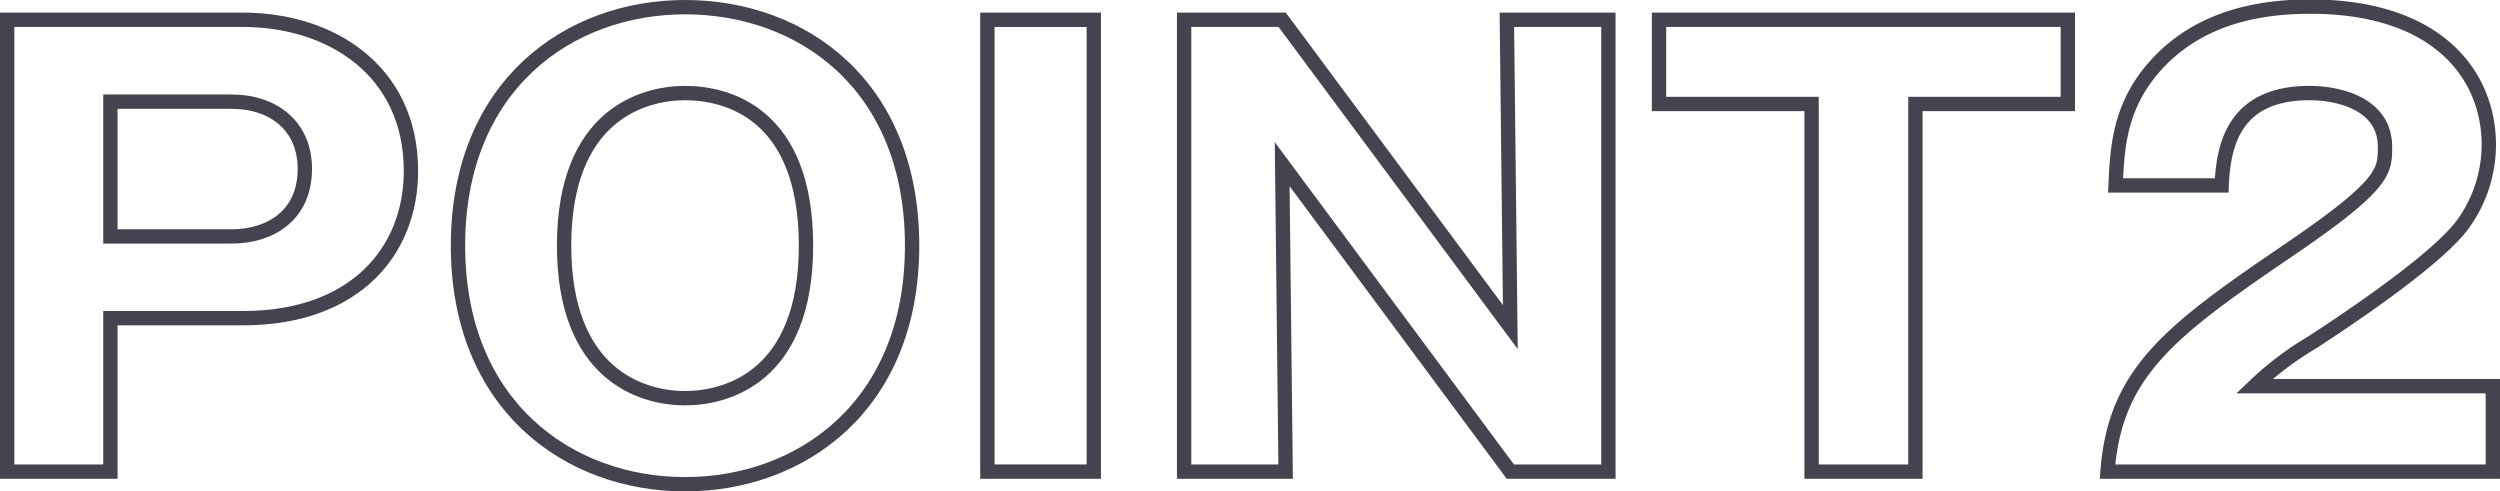
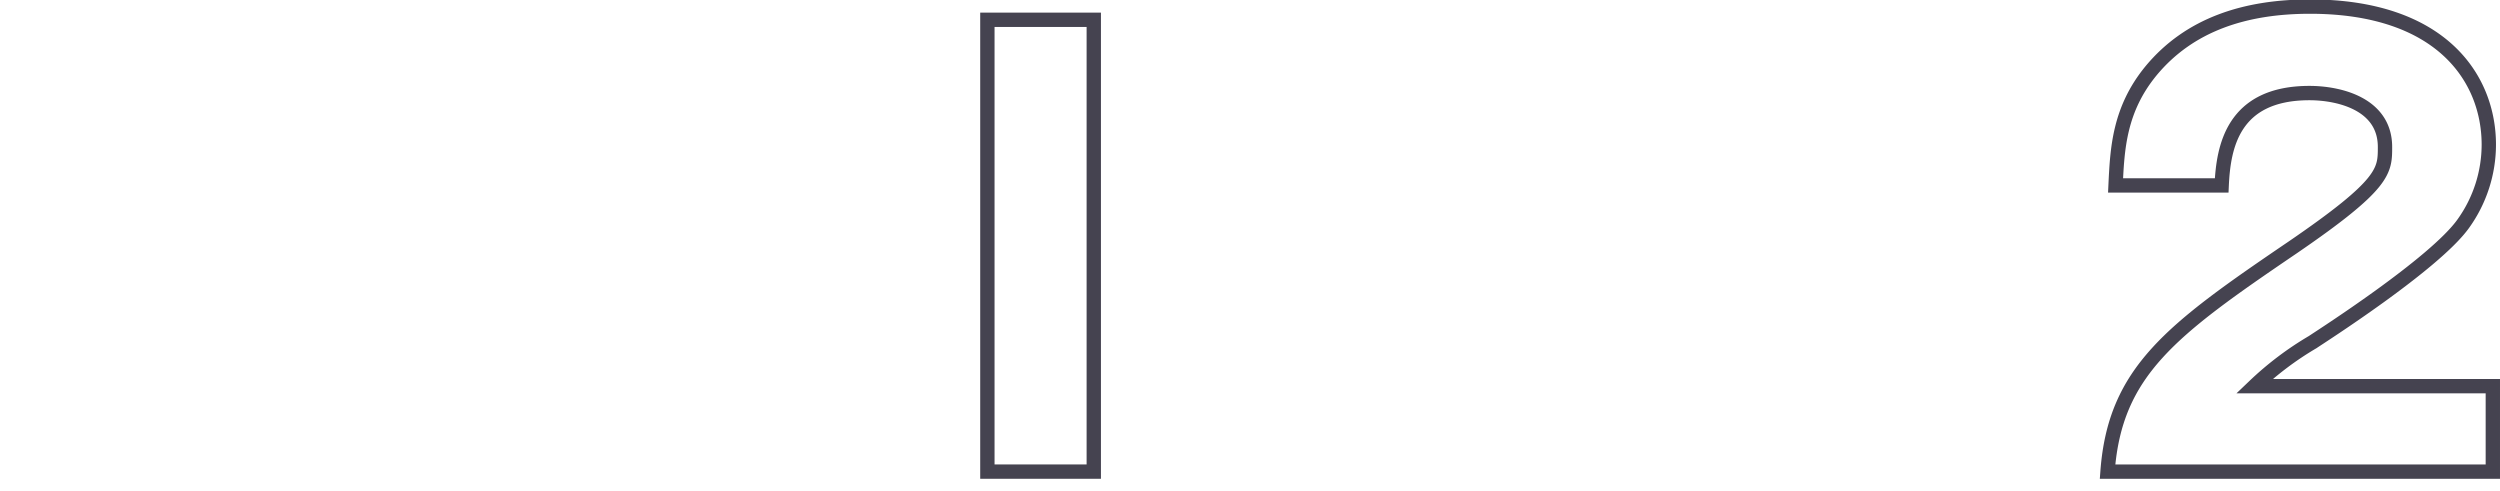
<svg xmlns="http://www.w3.org/2000/svg" viewBox="0 0 174.35 34.27">
  <g fill="none" stroke="#454350" stroke-miterlimit="10" transform="translate(-2.72 -2.81)">
-     <path d="m3.22 4.19h16.44c6.12 0 11.72 3.52 11.72 10.55 0 5.56-3.88 10.26-11.72 10.26h-9.24v10.7h-7.2zm7.2 15.11h8.44c2.68 0 5.12-1.44 5.12-4.72 0-2.92-2.12-4.68-5.12-4.68h-8.44z" />
-     <path d="m50.5 36.58c-8.12 0-15.84-5.48-15.84-16.64s7.72-16.63 15.84-16.63 15.83 5.39 15.83 16.63-7.79 16.64-15.83 16.64zm-8.44-16.64c0 8.88 5.28 10.64 8.44 10.64 2.8 0 8.43-1.4 8.43-10.64s-5.51-10.64-8.43-10.64-8.44 1.52-8.44 10.64z" />
    <path d="m79 35.7h-7.42v-31.51h7.42z" />
-     <path d="m108.05 35.7-15.91-21.44.24 21.44h-7.08v-31.51h6.84l15.91 21.43-.24-21.43h7.08v31.51z" />
-     <path d="m136.3 35.7h-7.24v-25.64h-10.64v-5.87h28.51v5.87h-10.63z" />
    <path d="m176.57 35.7h-26.87c.52-7 4.44-9.88 12.92-15.64 6.43-4.4 6.43-5.32 6.43-7 0-3-3.19-3.76-5.27-3.76-5.4 0-6 3.84-6.12 6.44h-7.4c.12-2.52.24-5.28 2.48-8 2.68-3.23 6.56-4.47 11.08-4.47 9.15 0 12.47 5 12.47 9.63a9.47 9.47 0 0 1 -1.76 5.48c-2 2.84-10.11 8-10.51 8.28a22.1 22.1 0 0 0 -4.08 3.08h16.63z" />
  </g>
</svg>